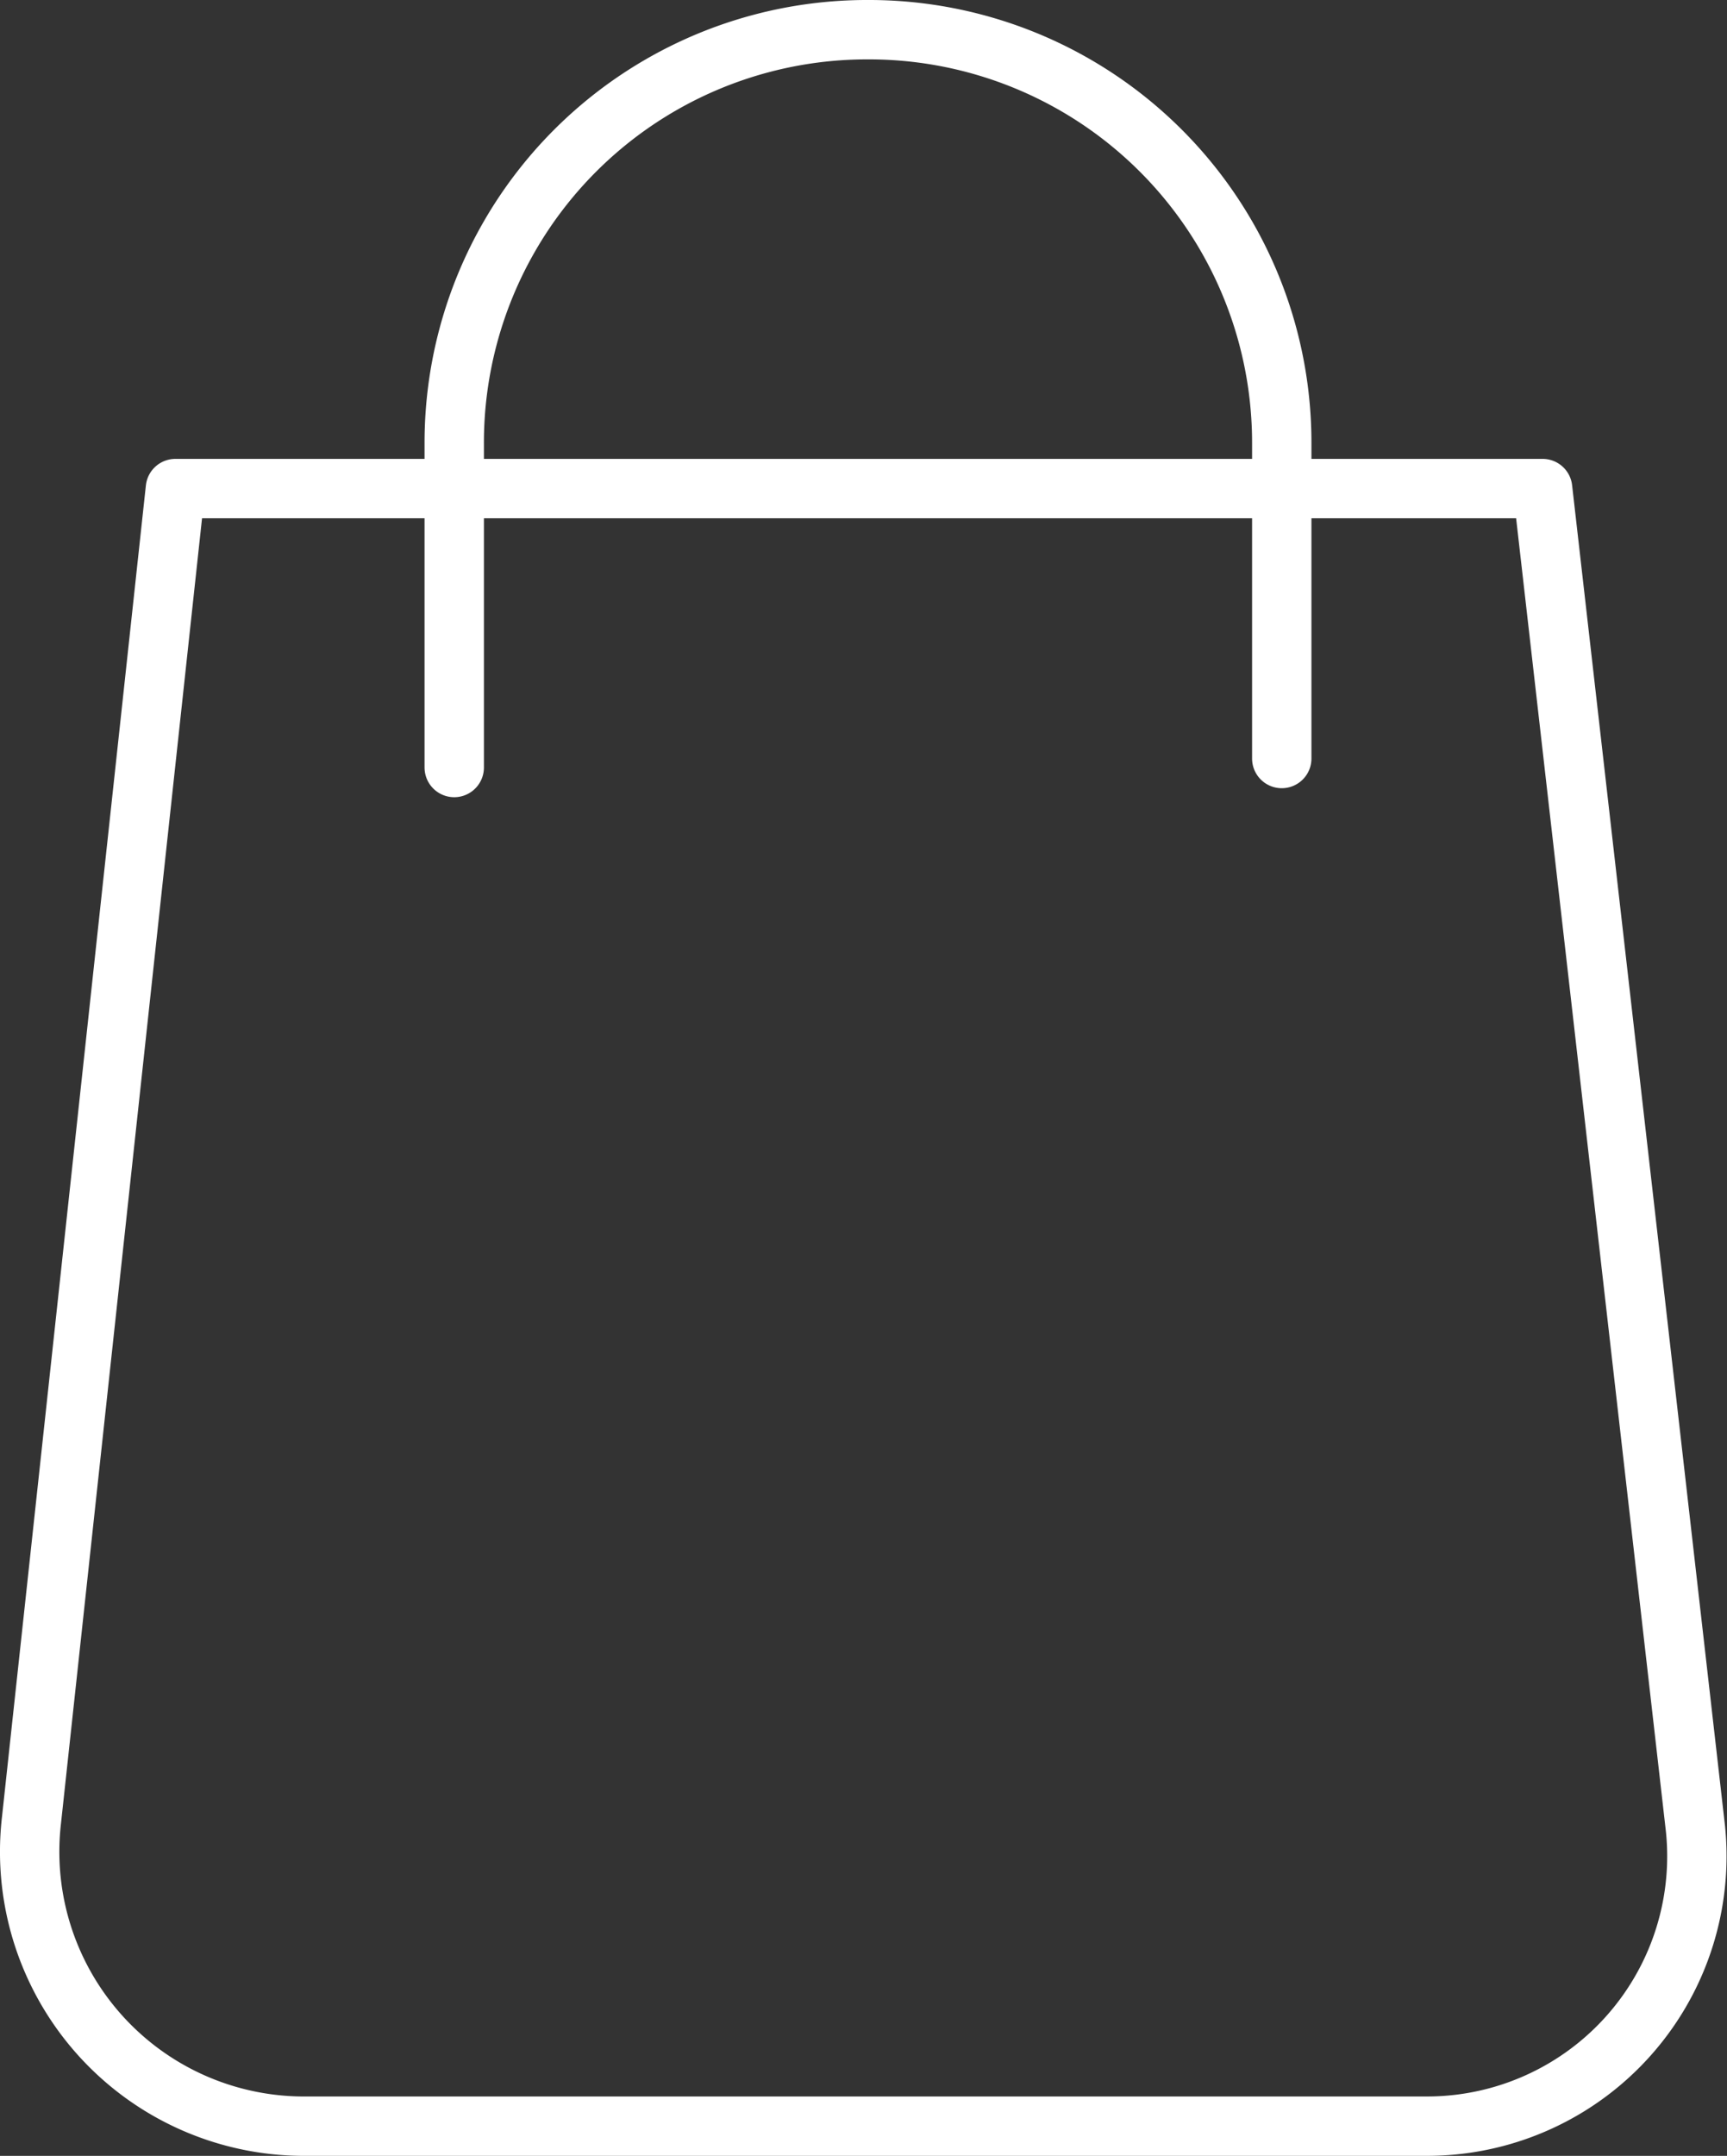
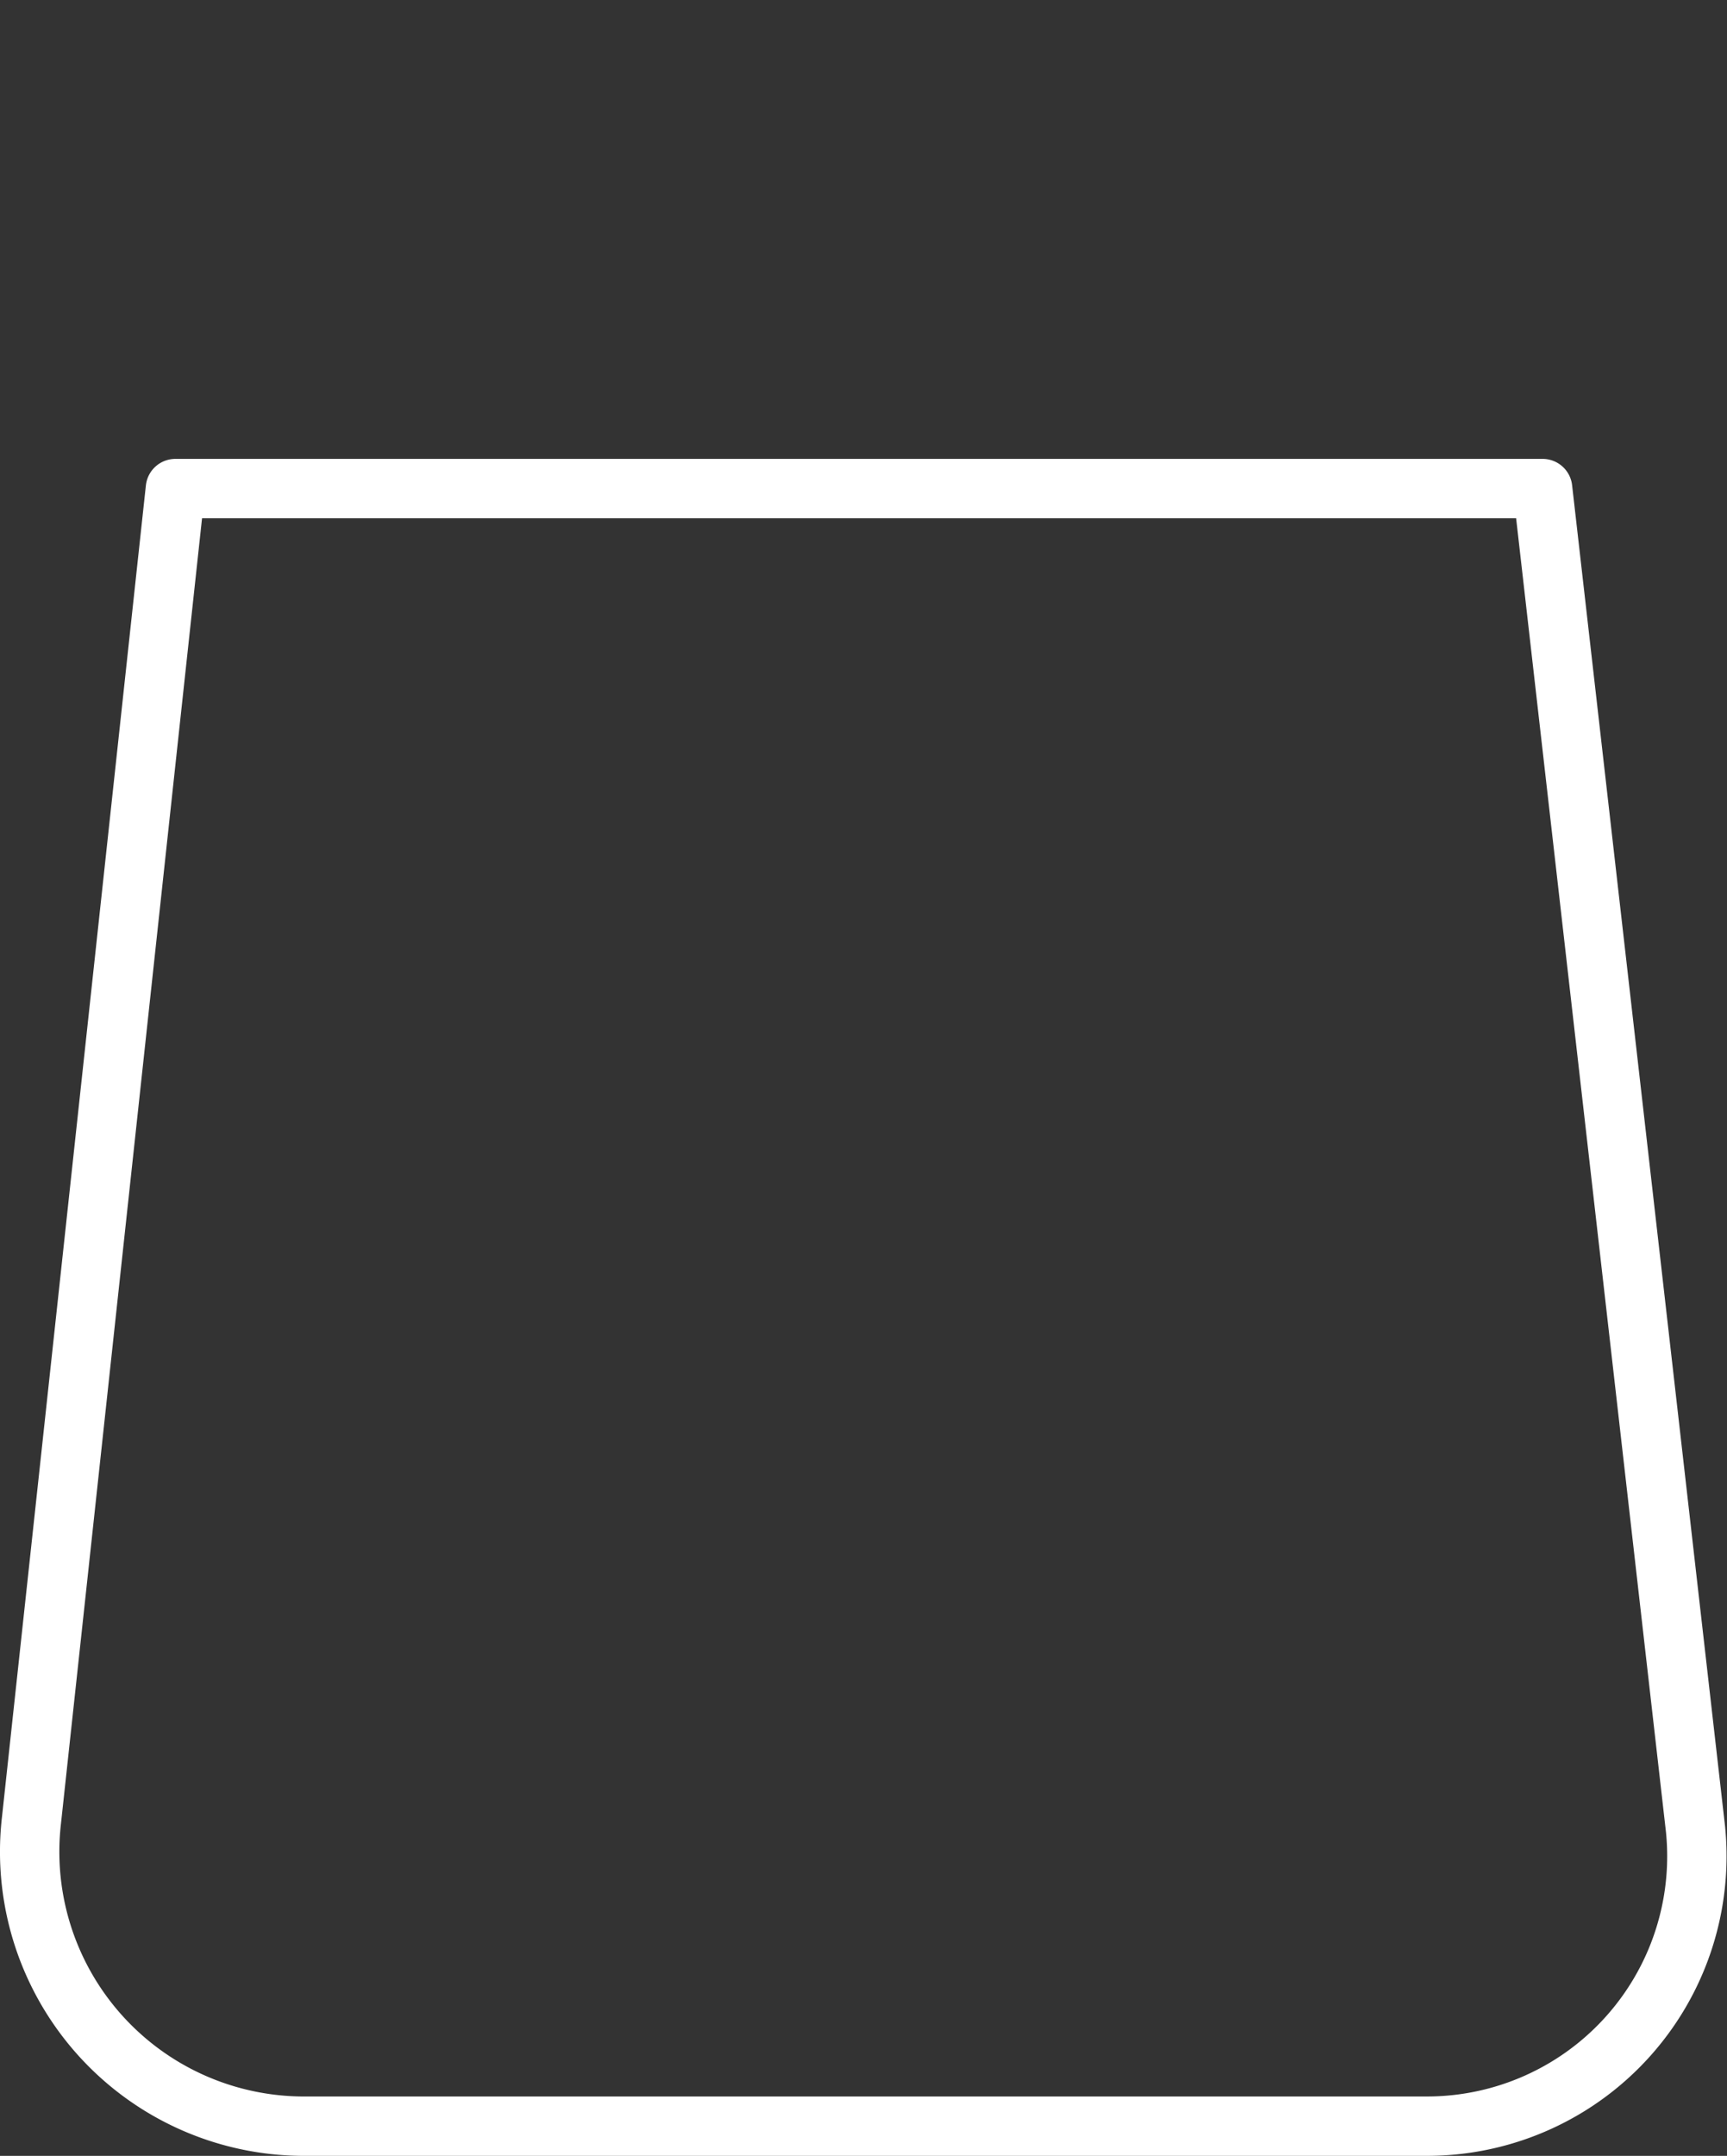
<svg xmlns="http://www.w3.org/2000/svg" id="Ebene_1" data-name="Ebene 1" width="19.2" height="23.96" viewBox="0 0 19.2 23.96">
  <rect x="0" y="0" width="19.2" height="23.96" fill="#333333" stroke="none" />
  <defs>
    <style>.cls-1{fill:none;stroke:#fff;stroke-linecap:round;stroke-linejoin:round;stroke-width:0.66px;}</style>
  </defs>
-   <path class="cls-1" d="M7.4,8.5V4.9A4.59,4.59,0,0,1,12,.3h0a4.59,4.59,0,0,1,4.6,4.6V8.4" transform="translate(-2.35 0.03)" />
  <path class="cls-1" d="M18.2,23.6H5.7a3.05,3.05,0,0,1-3-3.4L4.3,5.4H19.5l1.7,14.9A3,3,0,0,1,18.2,23.6Z" transform="translate(-2.35 0.03)" />
</svg>